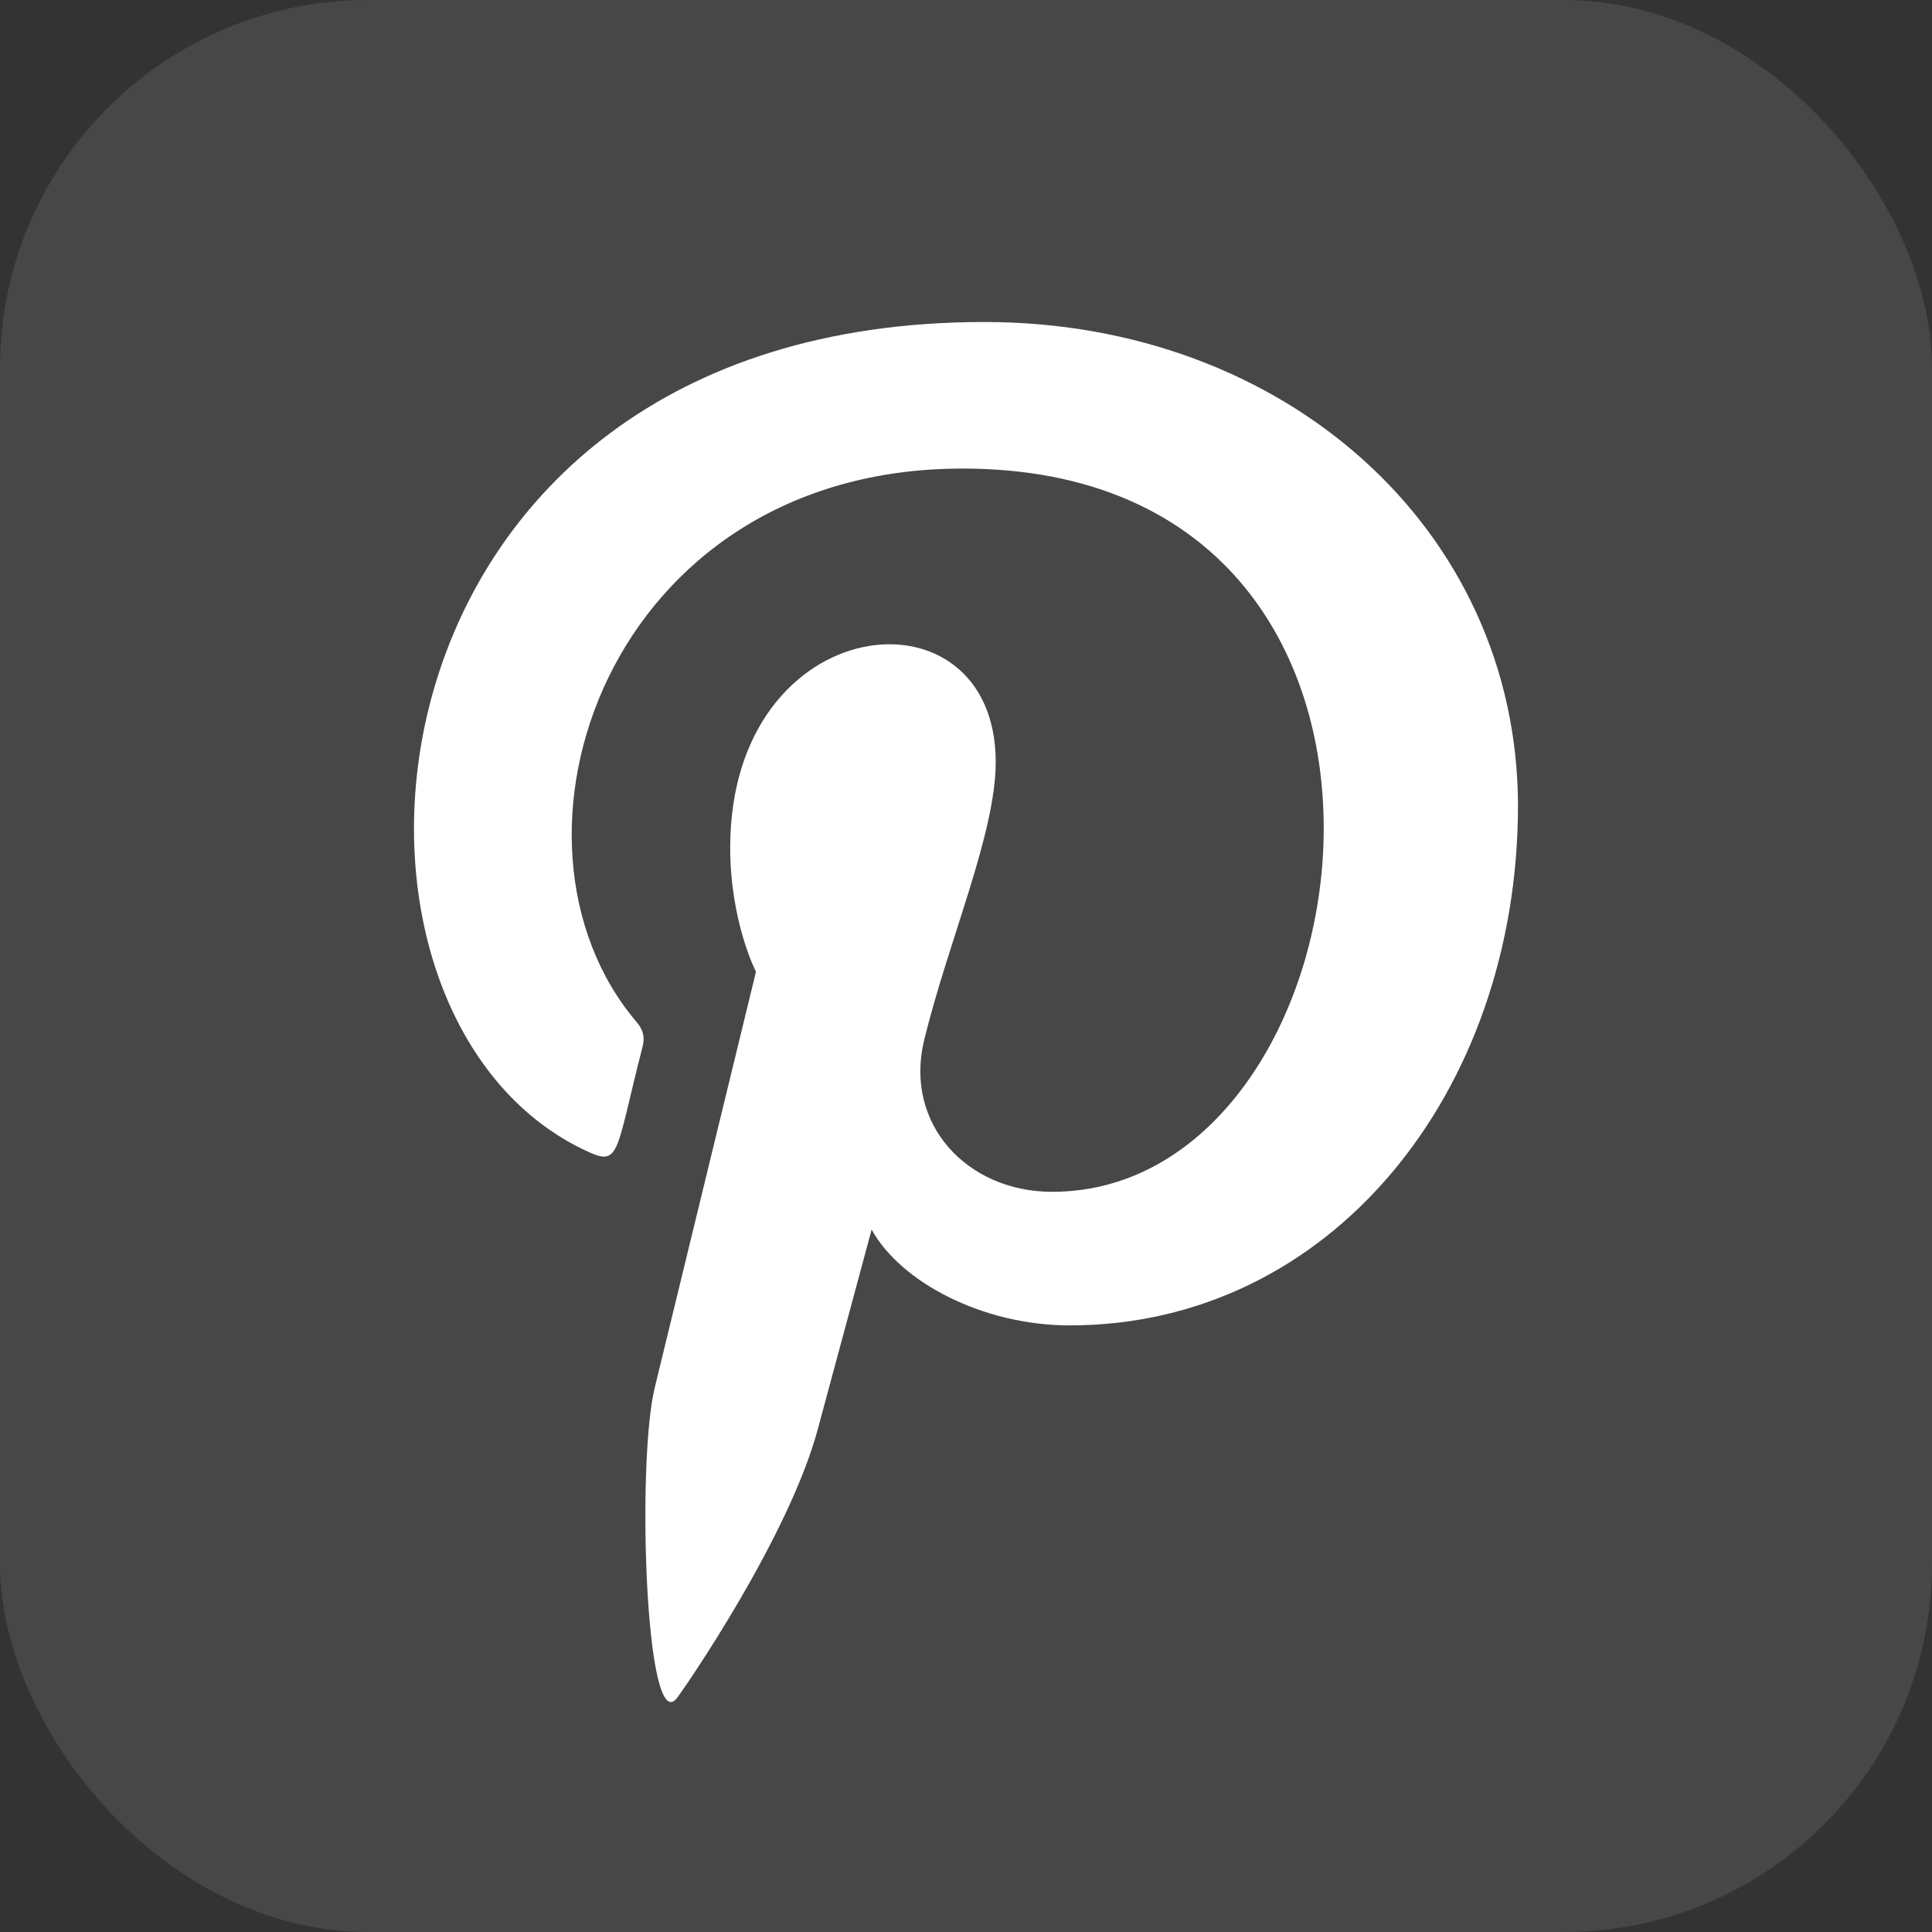
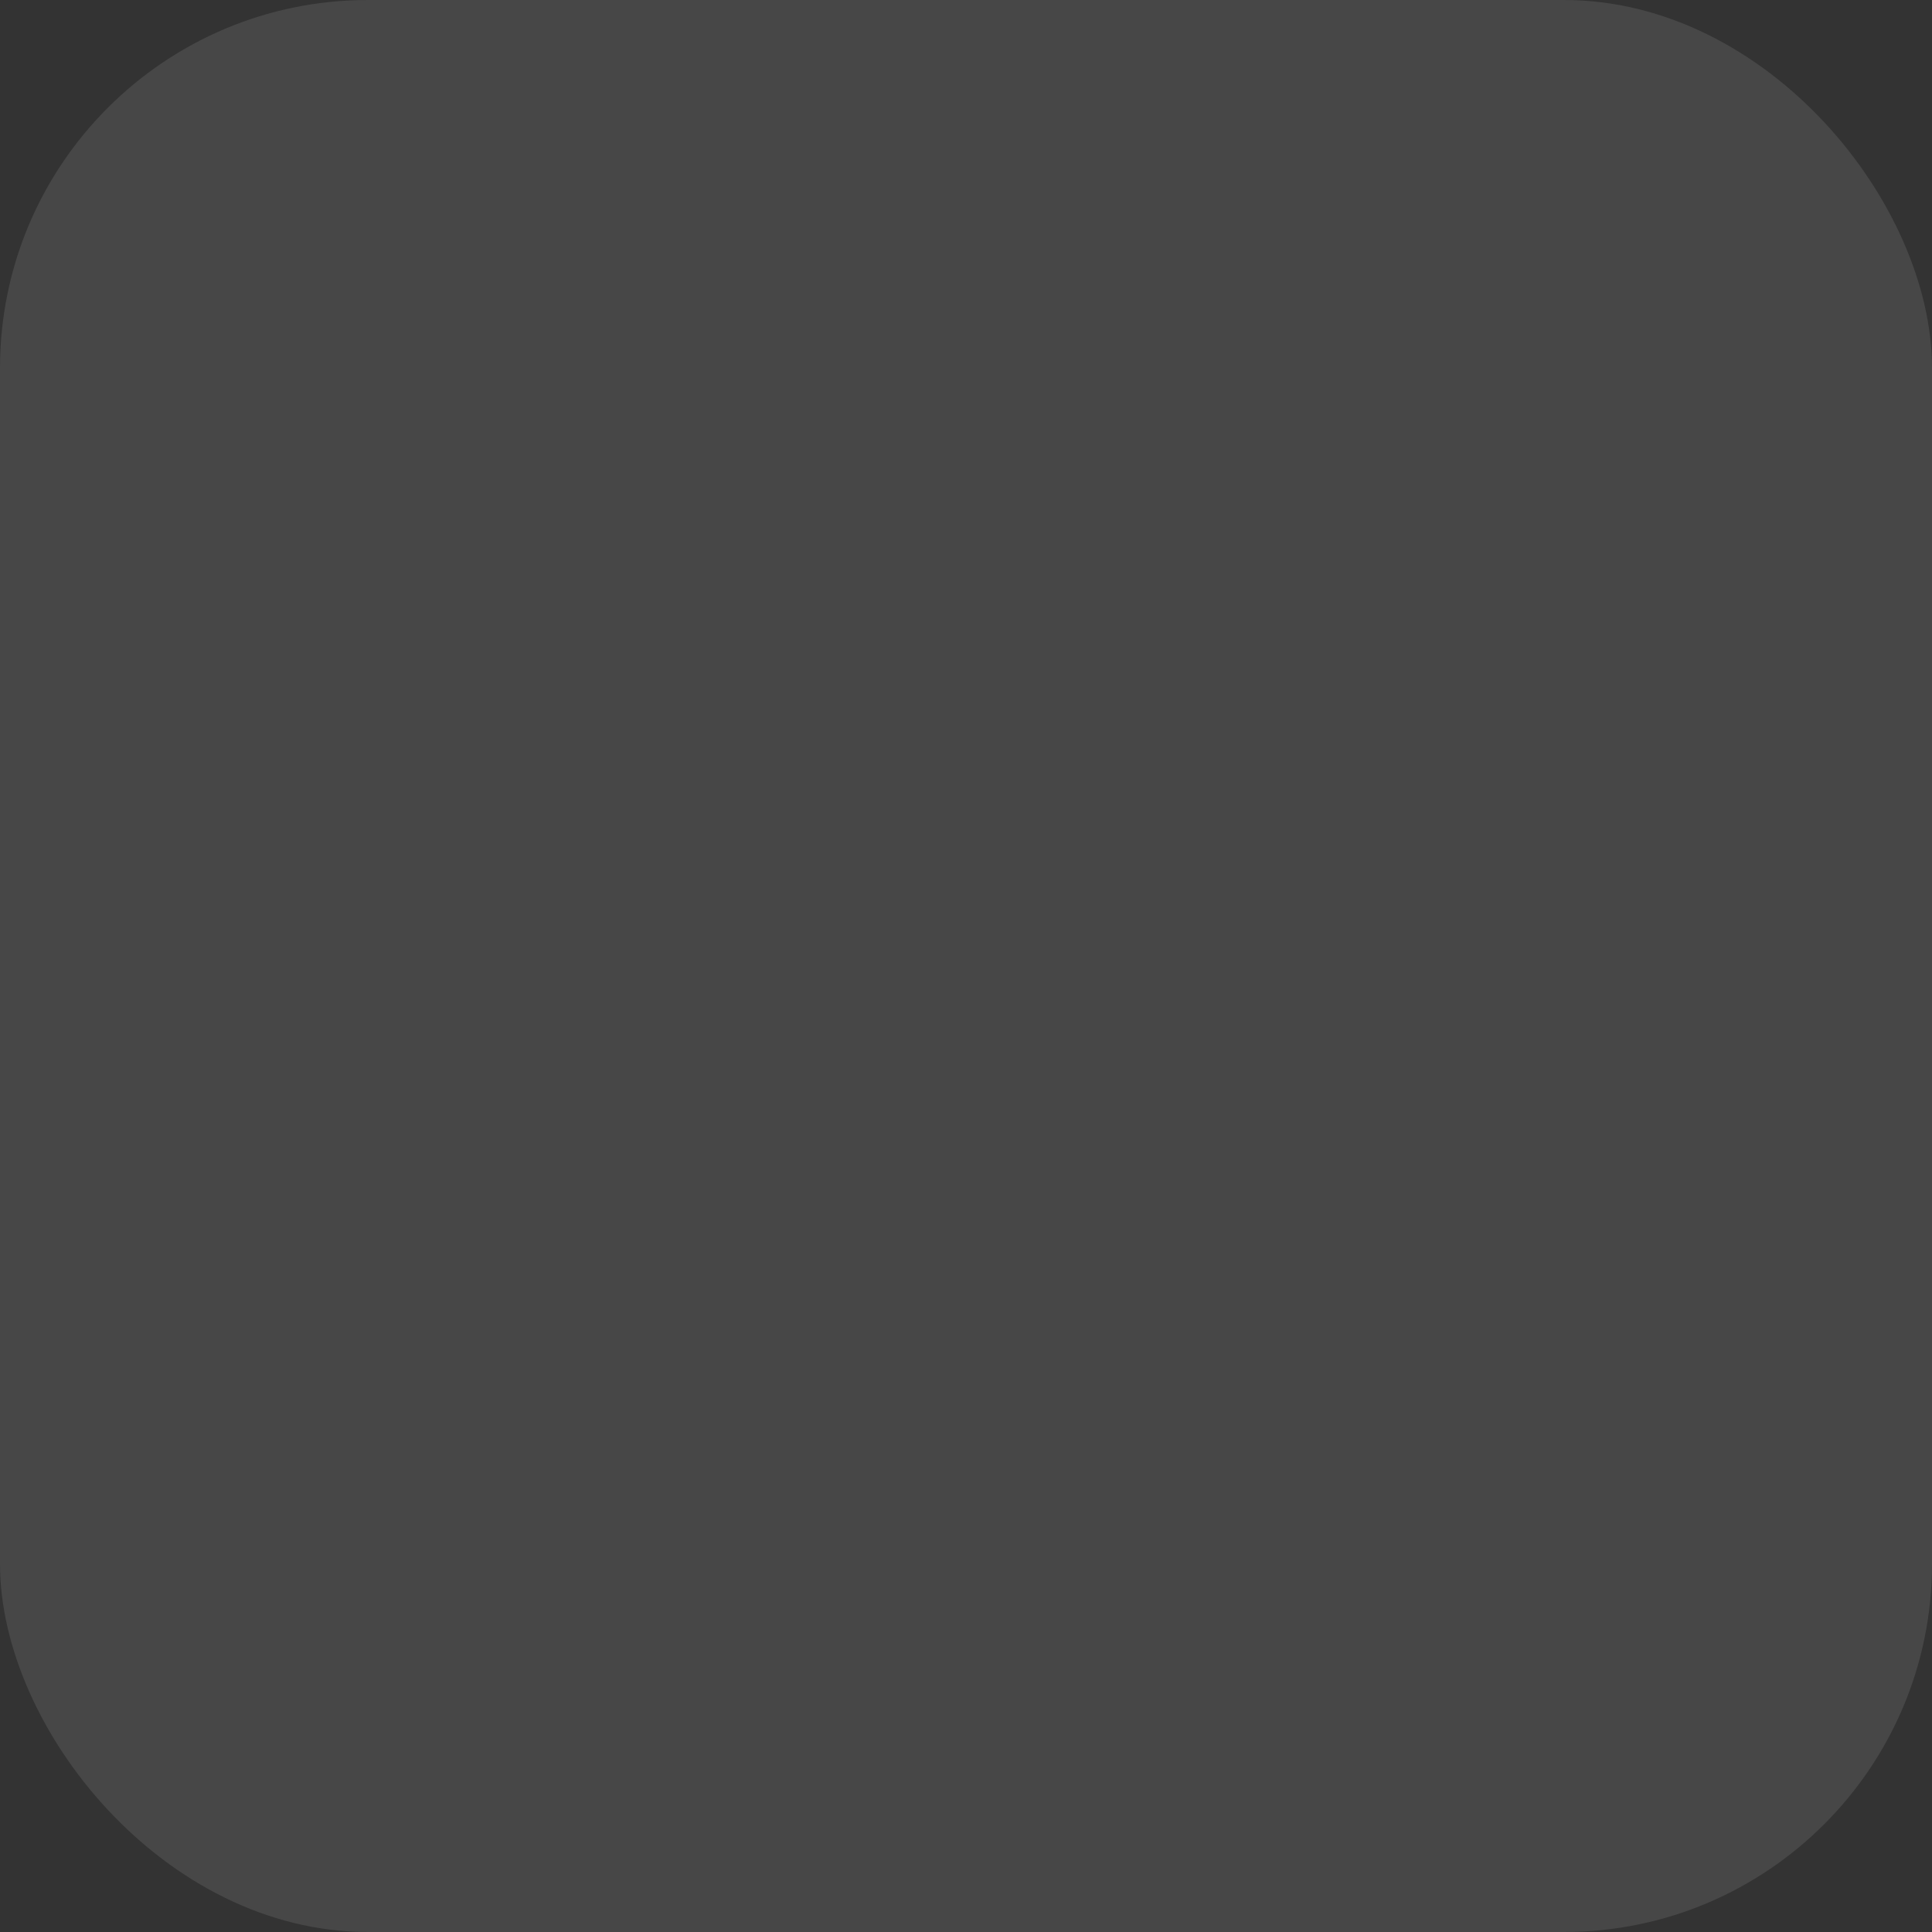
<svg xmlns="http://www.w3.org/2000/svg" width="42" height="42" viewBox="0 0 42 42">
  <rect x="0" y="0" width="42" height="42" fill="#333333" stroke="none" />
  <g fill="none" fill-rule="evenodd">
    <g fill="#FFF" fill-rule="nonzero">
      <g transform="translate(-320 -229) translate(320 229)">
        <rect width="42" height="42" opacity=".1" rx="8" />
-         <path d="M21.402 7c-13.919.001-15.099 15.13-8.588 18.051.67.307.58-.067 1.157-2.304.045-.186.022-.347-.126-.521-3.355-3.94-.654-12.04 7.079-12.04 11.191 0 9.1 15.723 1.947 15.723-1.844 0-3.218-1.47-2.783-3.288.527-2.166 1.558-4.494 1.558-6.055 0-3.934-5.772-3.35-5.772 1.862 0 1.611.56 2.698.56 2.698s-1.856 7.618-2.201 9.042c-.396 1.634-.202 7.659.491 6.737.183-.244 2.428-3.496 3.057-5.846l1.168-4.33c.62 1.134 2.404 2.084 4.306 2.084C28.91 28.813 33 23.764 33 17.5 32.98 11.494 27.918 7 21.402 7z" />
      </g>
    </g>
  </g>
</svg>